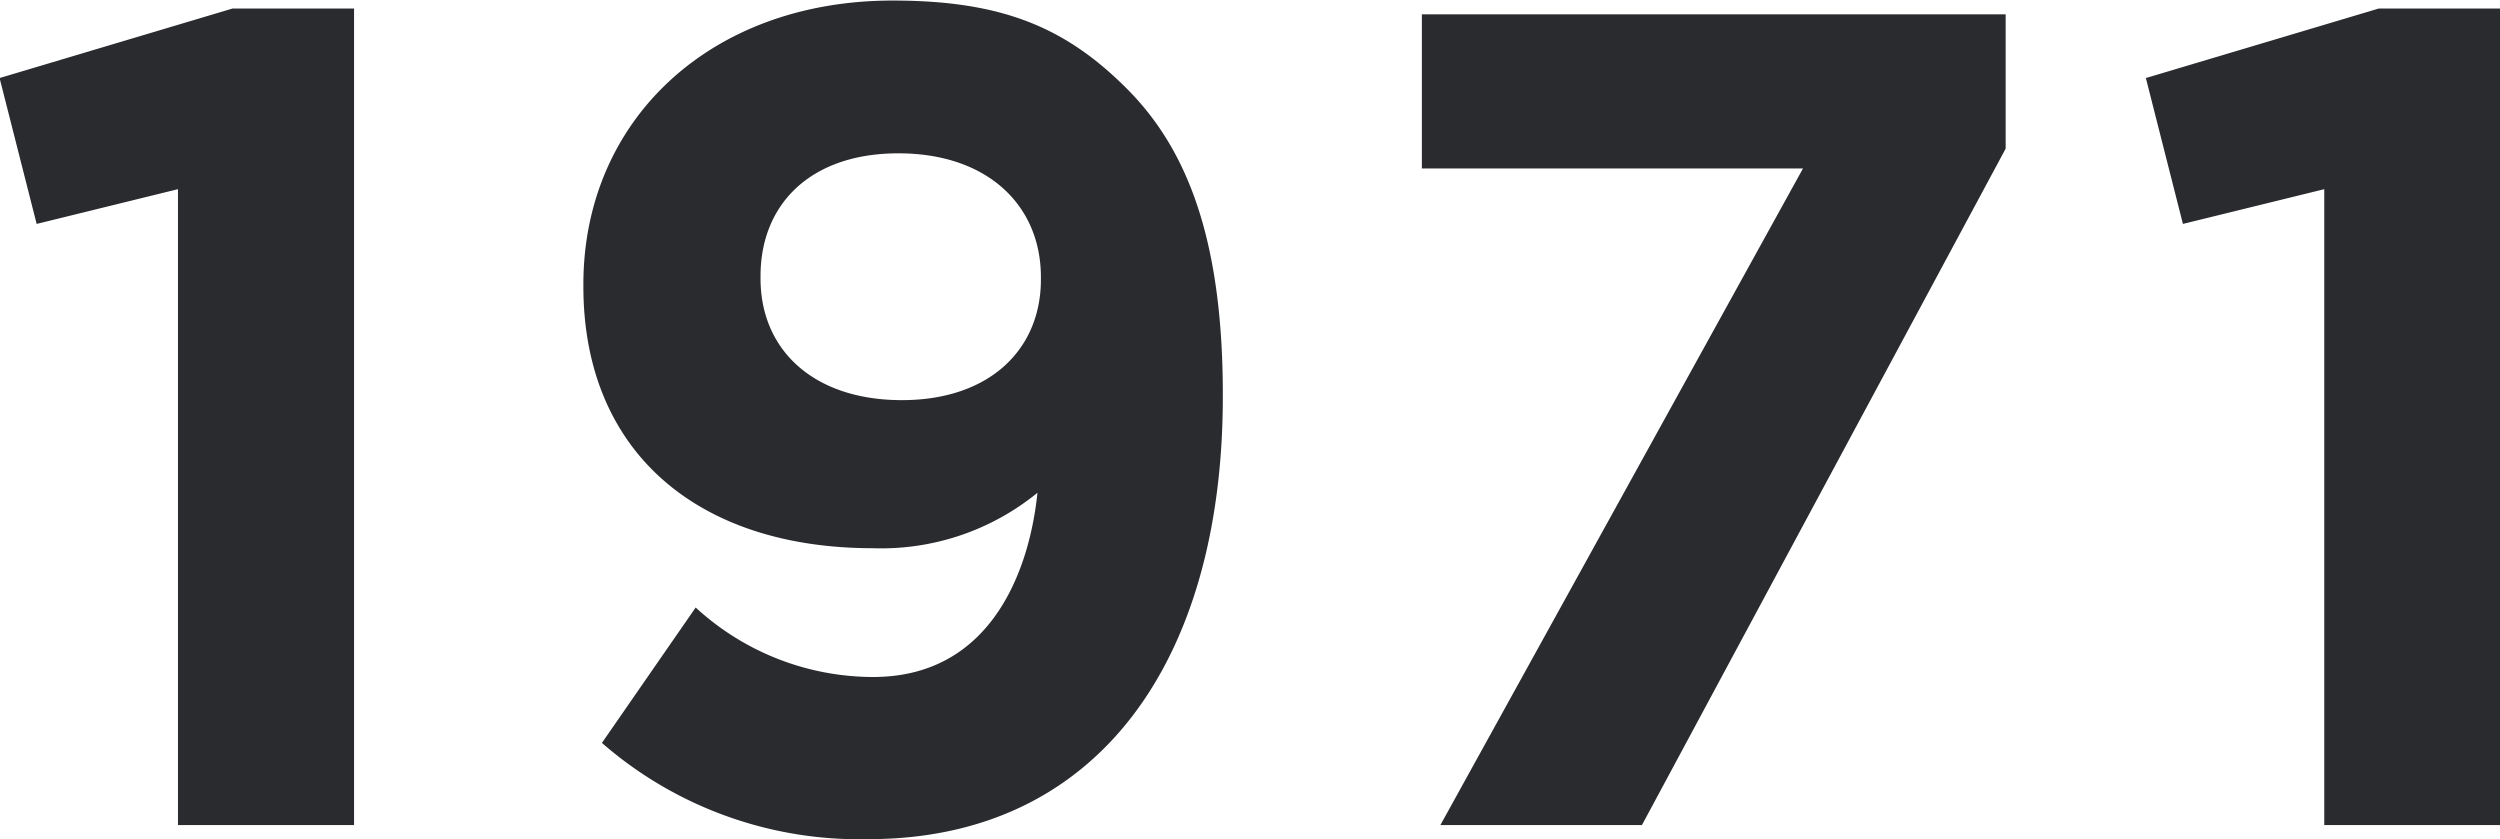
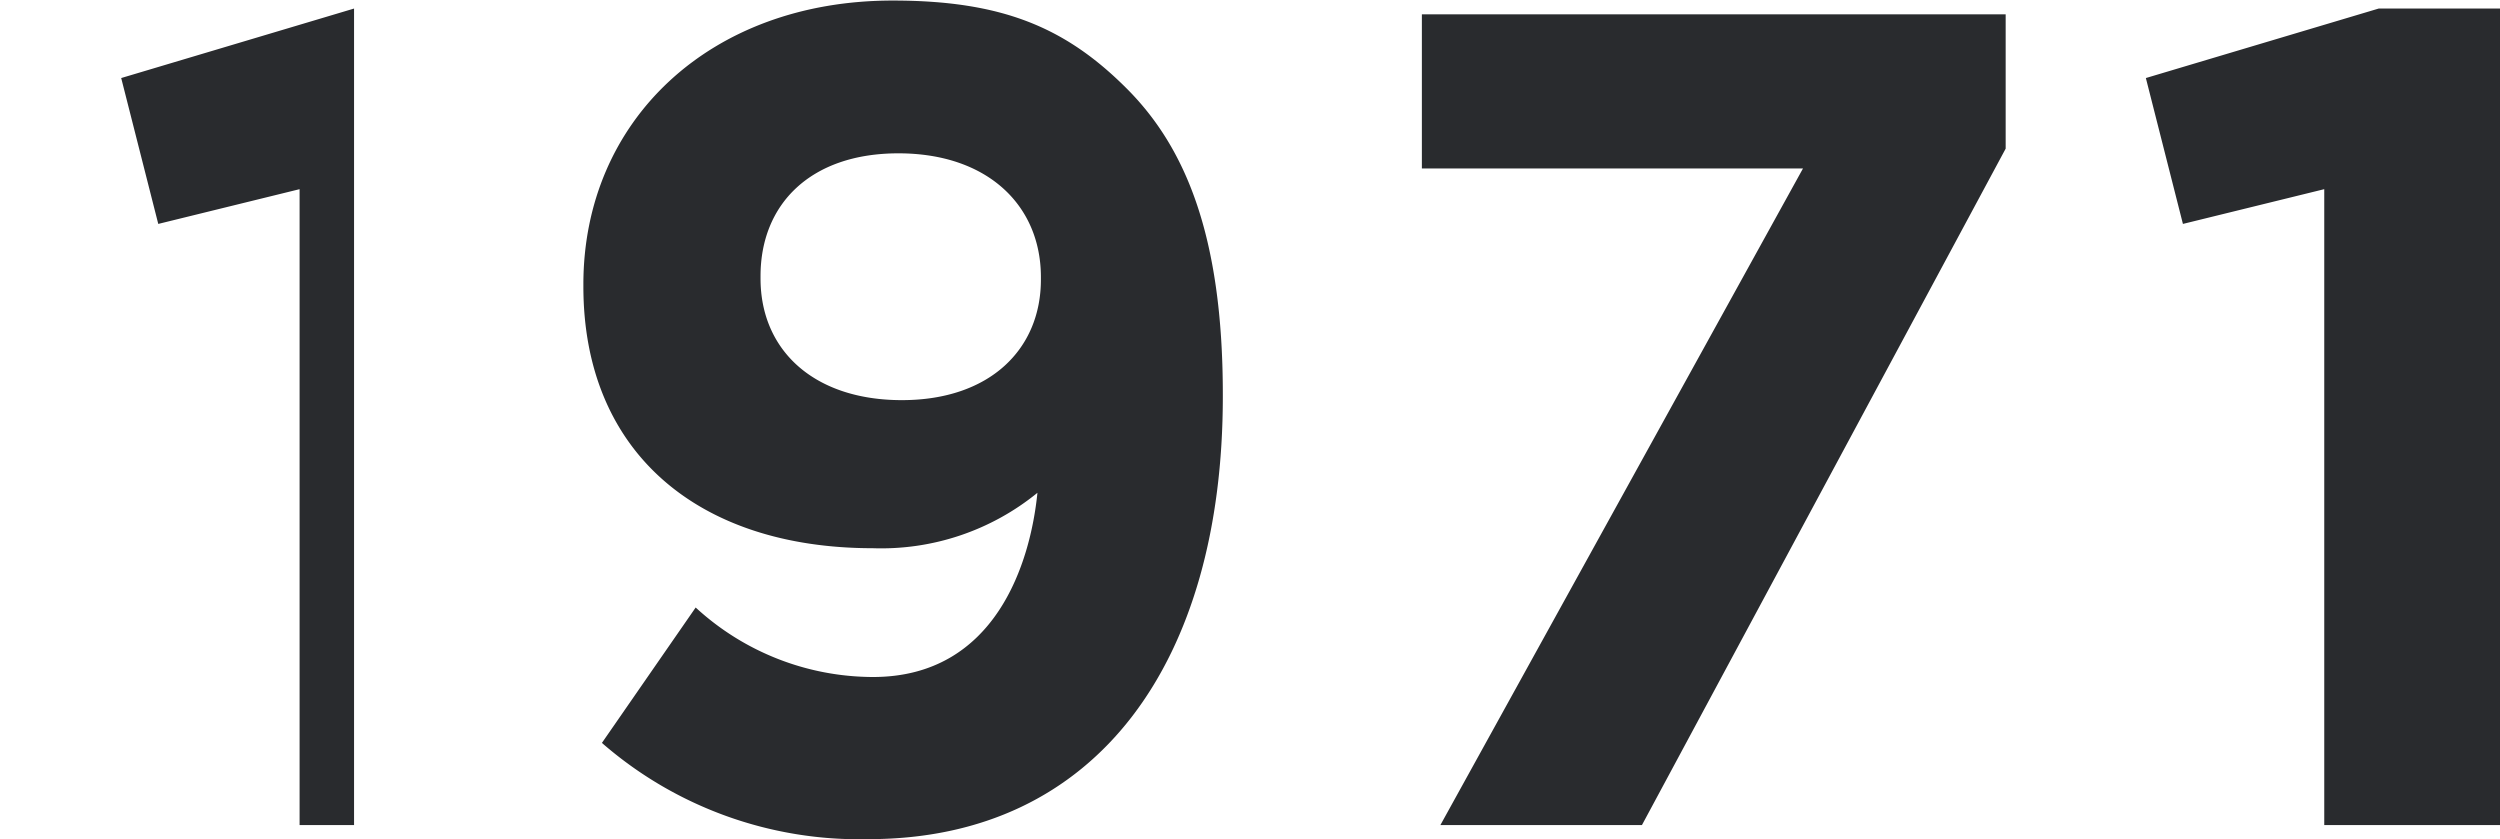
<svg xmlns="http://www.w3.org/2000/svg" width="90.657" height="30.44" viewBox="0 0 90.657 30.44">
  <defs>
    <style>
      .cls-1 {
        fill: #292b2e;
        fill-rule: evenodd;
      }
    </style>
  </defs>
-   <path id="_1971" data-name="1971" class="cls-1" d="M582.985,1898.98h6.385v-29.61h-4.41l-8.444,2.52,1.344,5.29,5.125-1.26v23.06Zm25.2-5.37a9.526,9.526,0,0,1-6.427-2.52l-3.4,4.91a14.2,14.2,0,0,0,9.662,3.49c8.359,0,12.854-6.51,12.854-16.05v-0.08c0-5.8-1.386-8.99-3.486-11.09-2.227-2.23-4.537-3.19-8.486-3.19-6.637,0-11.216,4.36-11.216,10.29v0.08c0,5.97,4.117,9.49,10.5,9.49a8.961,8.961,0,0,0,5.965-2.01C613.9,1889.45,612.639,1893.61,608.186,1893.61Zm1.05-10.04c-3.192,0-5.125-1.81-5.125-4.41v-0.09c0-2.6,1.807-4.45,5-4.45,3.235,0,5.167,1.89,5.167,4.49v0.09C614.277,1881.72,612.429,1883.57,609.236,1883.57Zm19.528,15.41h7.309l13.19-24.53v-4.87H628.092v5.59h13.82Zm32.046,0H667.2v-29.61h-4.411l-8.443,2.52,1.344,5.29,5.125-1.26v23.06Z" transform="translate(-576.531 -1869.06)" />
+   <path id="_1971" data-name="1971" class="cls-1" d="M582.985,1898.98h6.385v-29.61l-8.444,2.52,1.344,5.29,5.125-1.26v23.06Zm25.2-5.37a9.526,9.526,0,0,1-6.427-2.52l-3.4,4.91a14.2,14.2,0,0,0,9.662,3.49c8.359,0,12.854-6.51,12.854-16.05v-0.08c0-5.8-1.386-8.99-3.486-11.09-2.227-2.23-4.537-3.19-8.486-3.19-6.637,0-11.216,4.36-11.216,10.29v0.08c0,5.97,4.117,9.49,10.5,9.49a8.961,8.961,0,0,0,5.965-2.01C613.9,1889.45,612.639,1893.61,608.186,1893.61Zm1.05-10.04c-3.192,0-5.125-1.81-5.125-4.41v-0.09c0-2.6,1.807-4.45,5-4.45,3.235,0,5.167,1.89,5.167,4.49v0.09C614.277,1881.72,612.429,1883.57,609.236,1883.57Zm19.528,15.41h7.309l13.19-24.53v-4.87H628.092v5.59h13.82Zm32.046,0H667.2v-29.61h-4.411l-8.443,2.52,1.344,5.29,5.125-1.26v23.06Z" transform="translate(-576.531 -1869.06)" />
</svg>